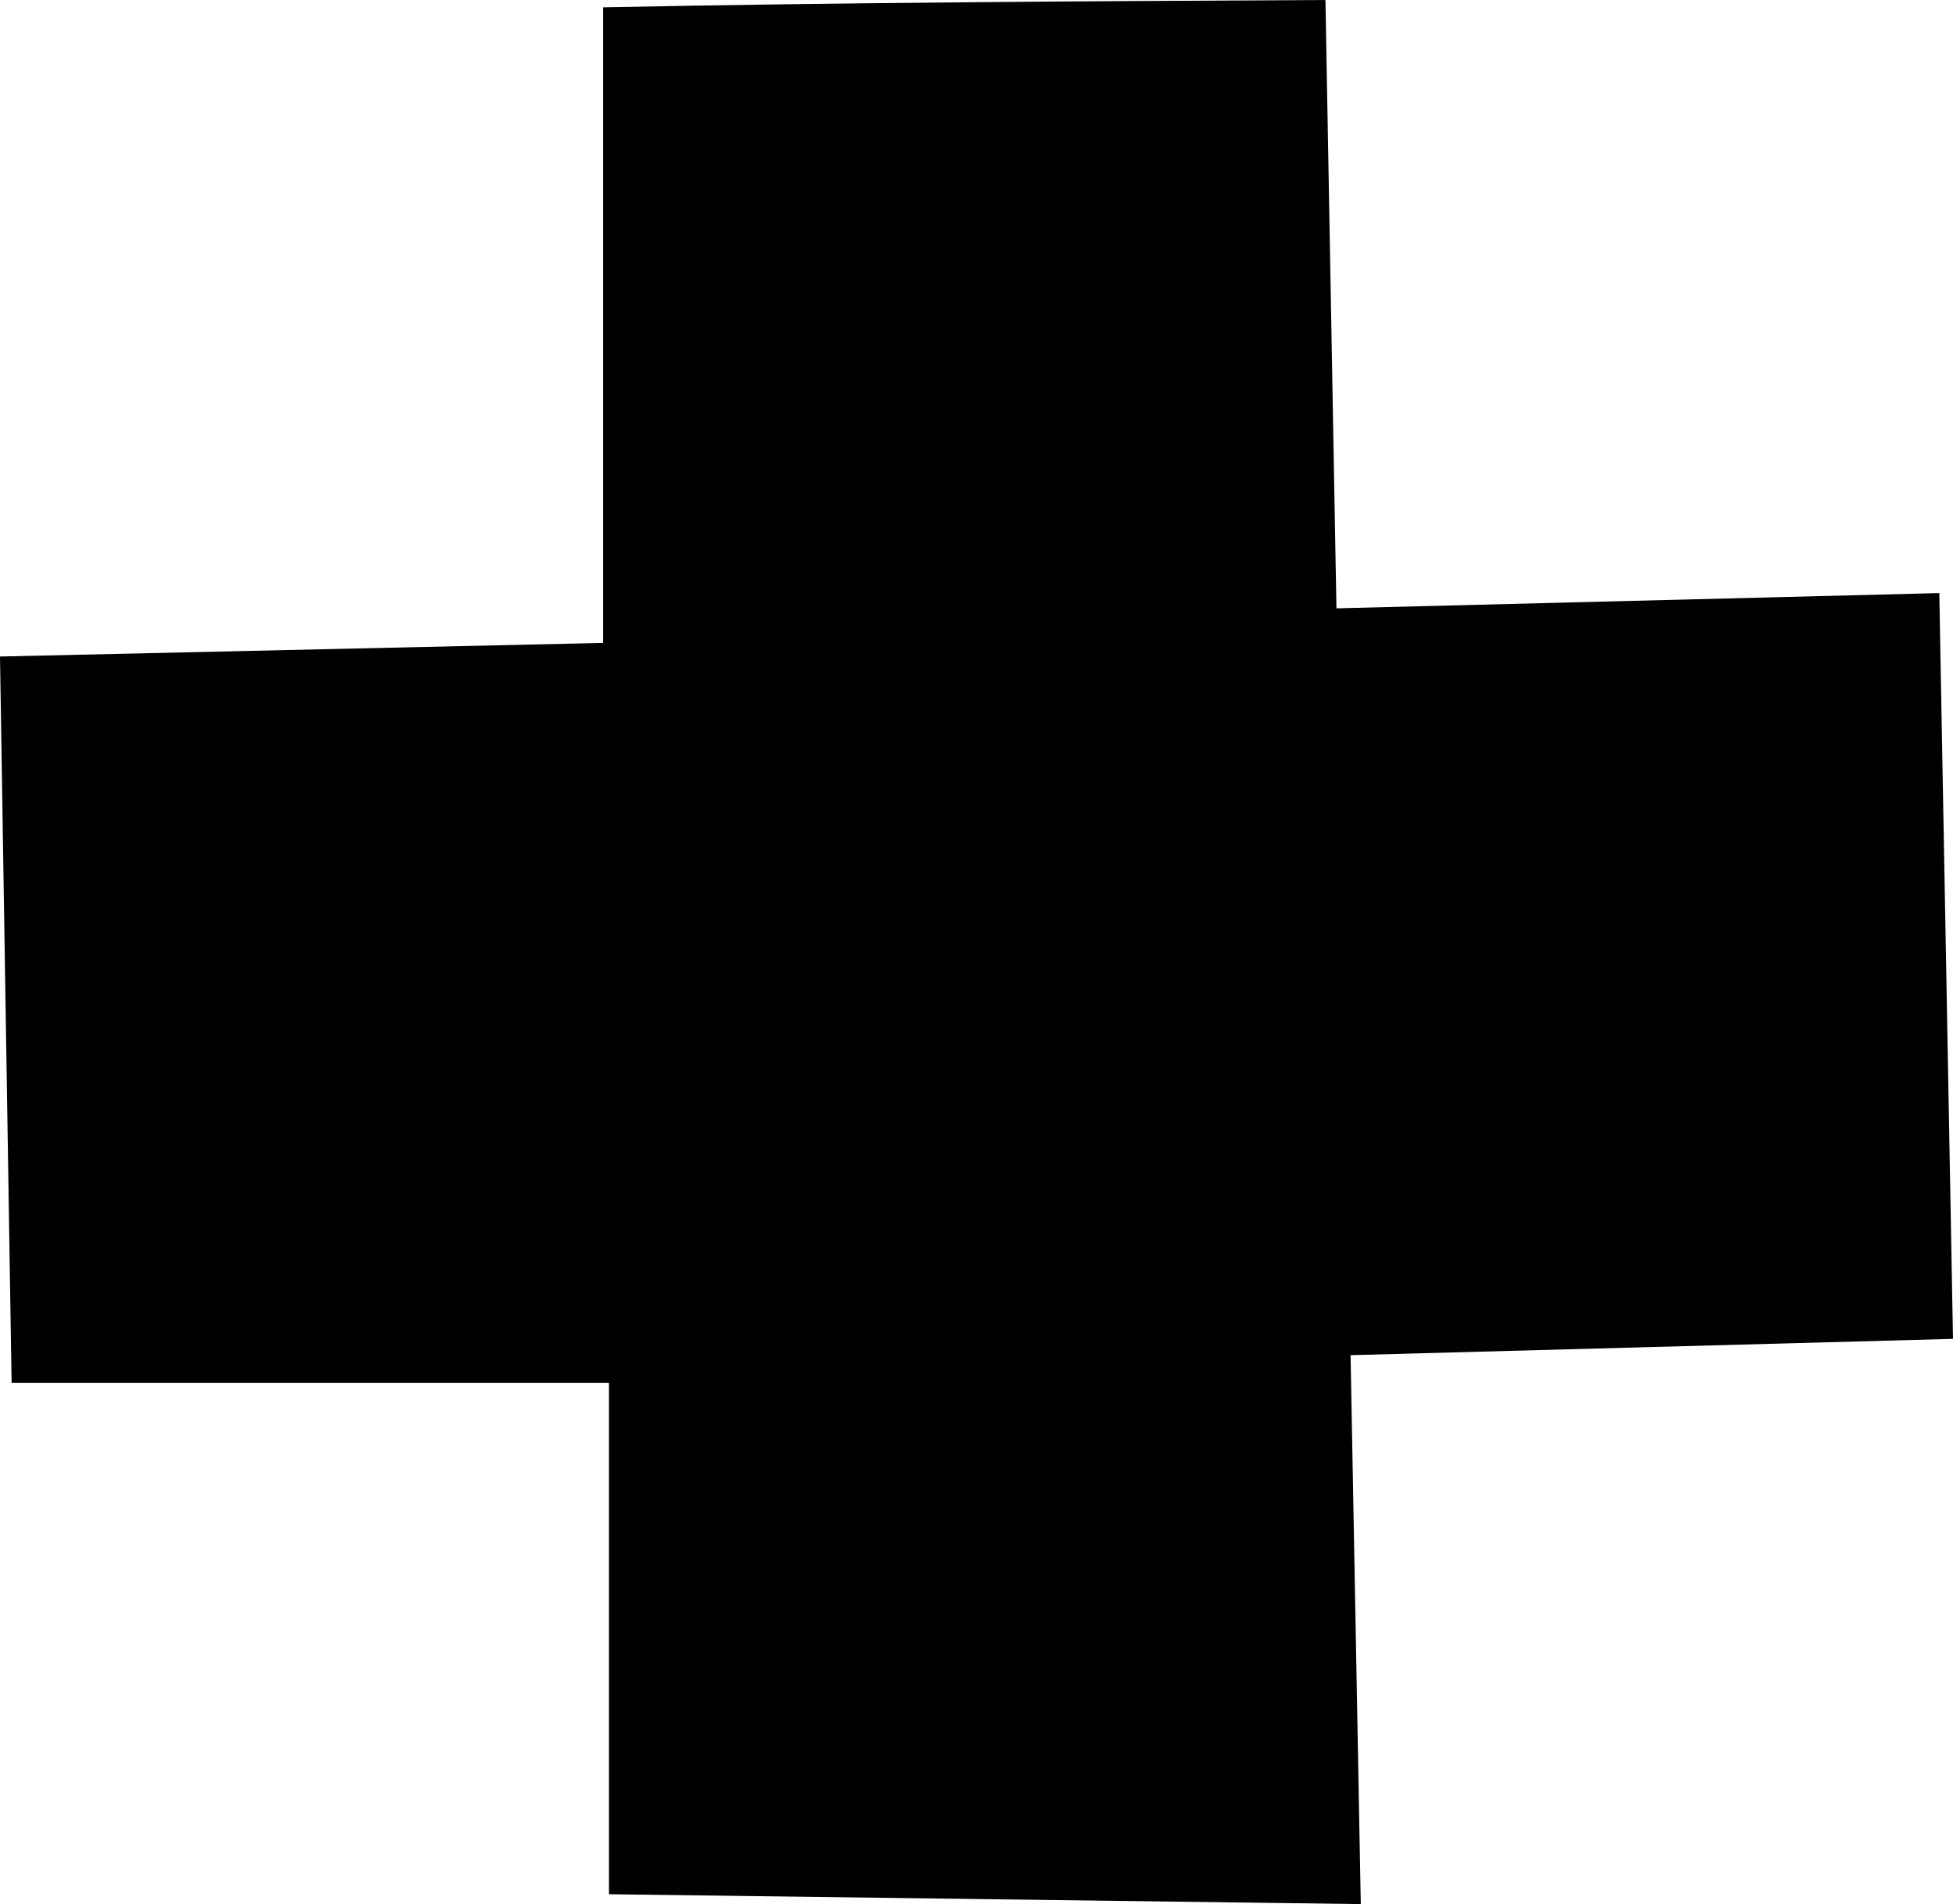
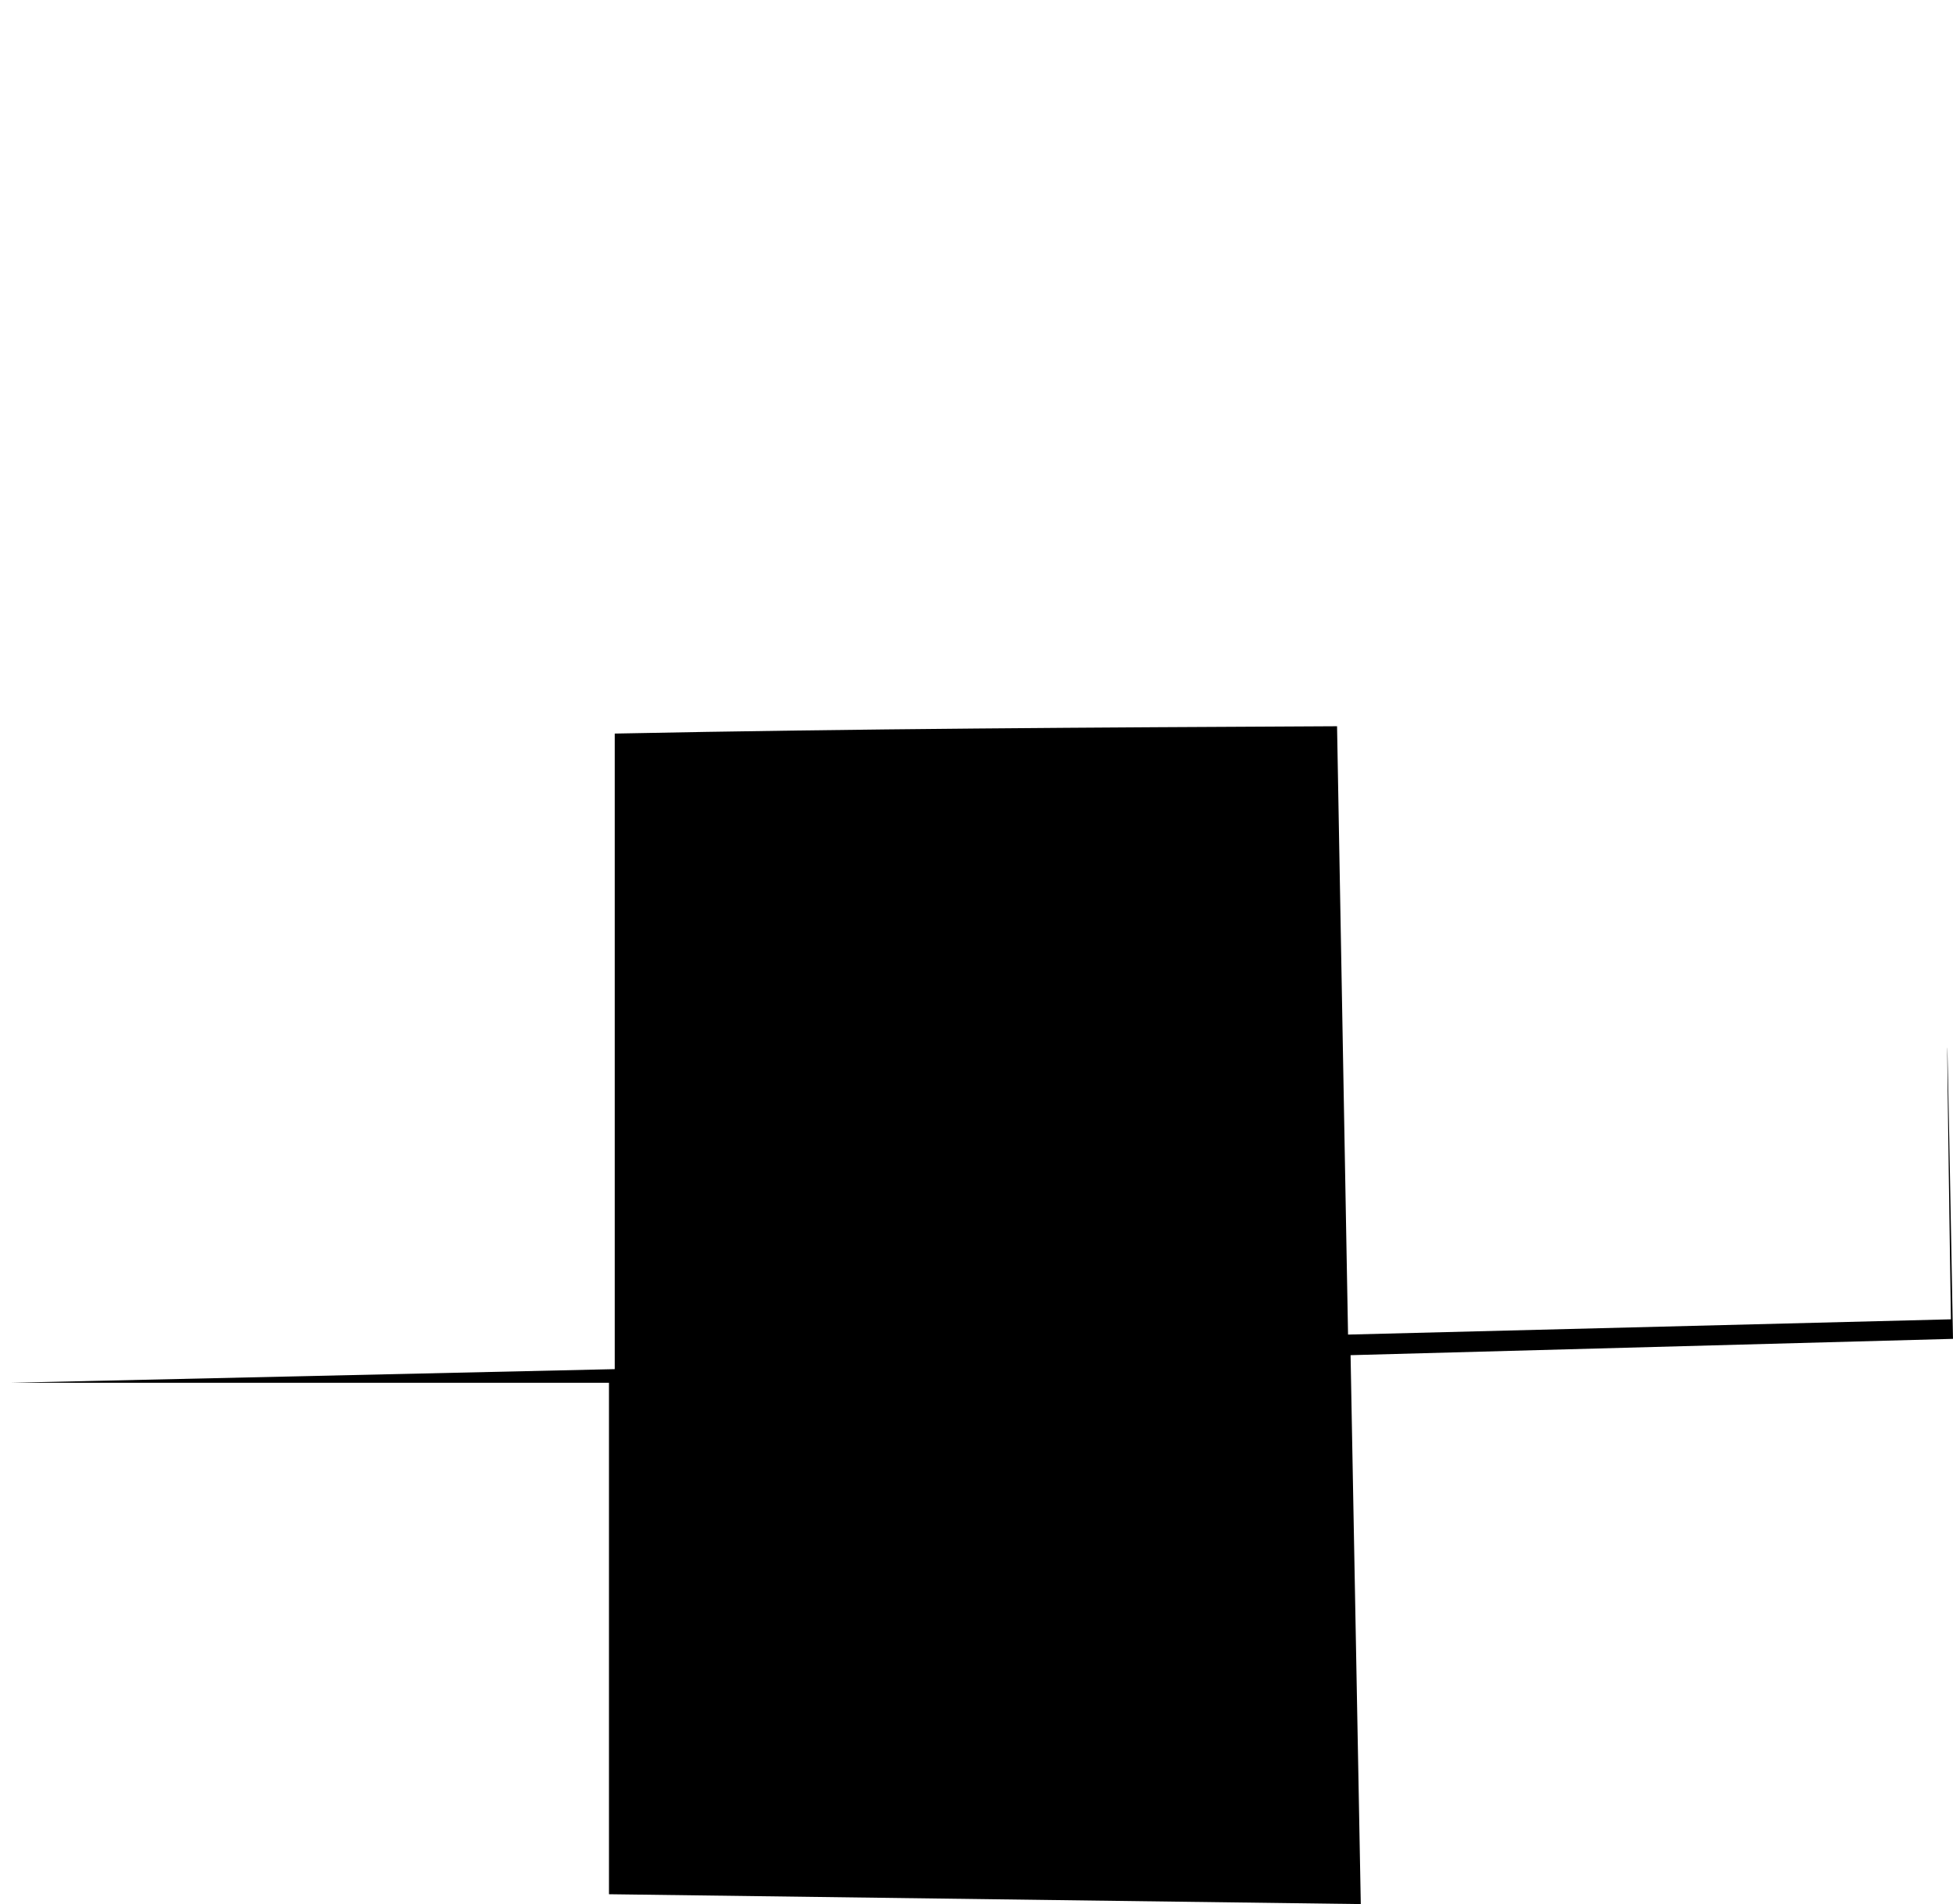
<svg xmlns="http://www.w3.org/2000/svg" id="Слой_1" x="0px" y="0px" viewBox="0 0 223.82 218.19" style="enable-background:new 0 0 223.82 218.19;" xml:space="preserve">
-   <path d="M223.82,153.42c-23.24,0.63-45.83,1.24-69.04,1.87c0.39,21.04,0.77,41.59,1.17,62.9c-28.9-0.38-57.28-0.75-86.16-1.13 c0-19.94,0-39.16,0-58.61c-22.91,0-45.31,0-68.46,0C0.89,130.9,0.45,103.35,0,75.23c23.14-0.52,45.86-1.04,69.12-1.56 c0-24.39,0-48.28,0-72.83c27.76-0.56,54.97-0.7,82.78-0.84c0.42,23.31,0.83,46.2,1.26,69.71c23.15-0.59,45.85-1.16,69.09-1.75 C222.77,96.56,223.29,124.63,223.82,153.42z" />
+   <path d="M223.82,153.42c-23.24,0.63-45.83,1.24-69.04,1.87c0.39,21.04,0.77,41.59,1.17,62.9c-28.9-0.38-57.28-0.75-86.16-1.13 c0-19.94,0-39.16,0-58.61c-22.91,0-45.31,0-68.46,0c23.14-0.52,45.86-1.04,69.12-1.56 c0-24.39,0-48.28,0-72.83c27.76-0.56,54.97-0.7,82.78-0.84c0.42,23.31,0.83,46.2,1.26,69.71c23.15-0.59,45.85-1.16,69.09-1.75 C222.77,96.56,223.29,124.63,223.82,153.42z" />
</svg>